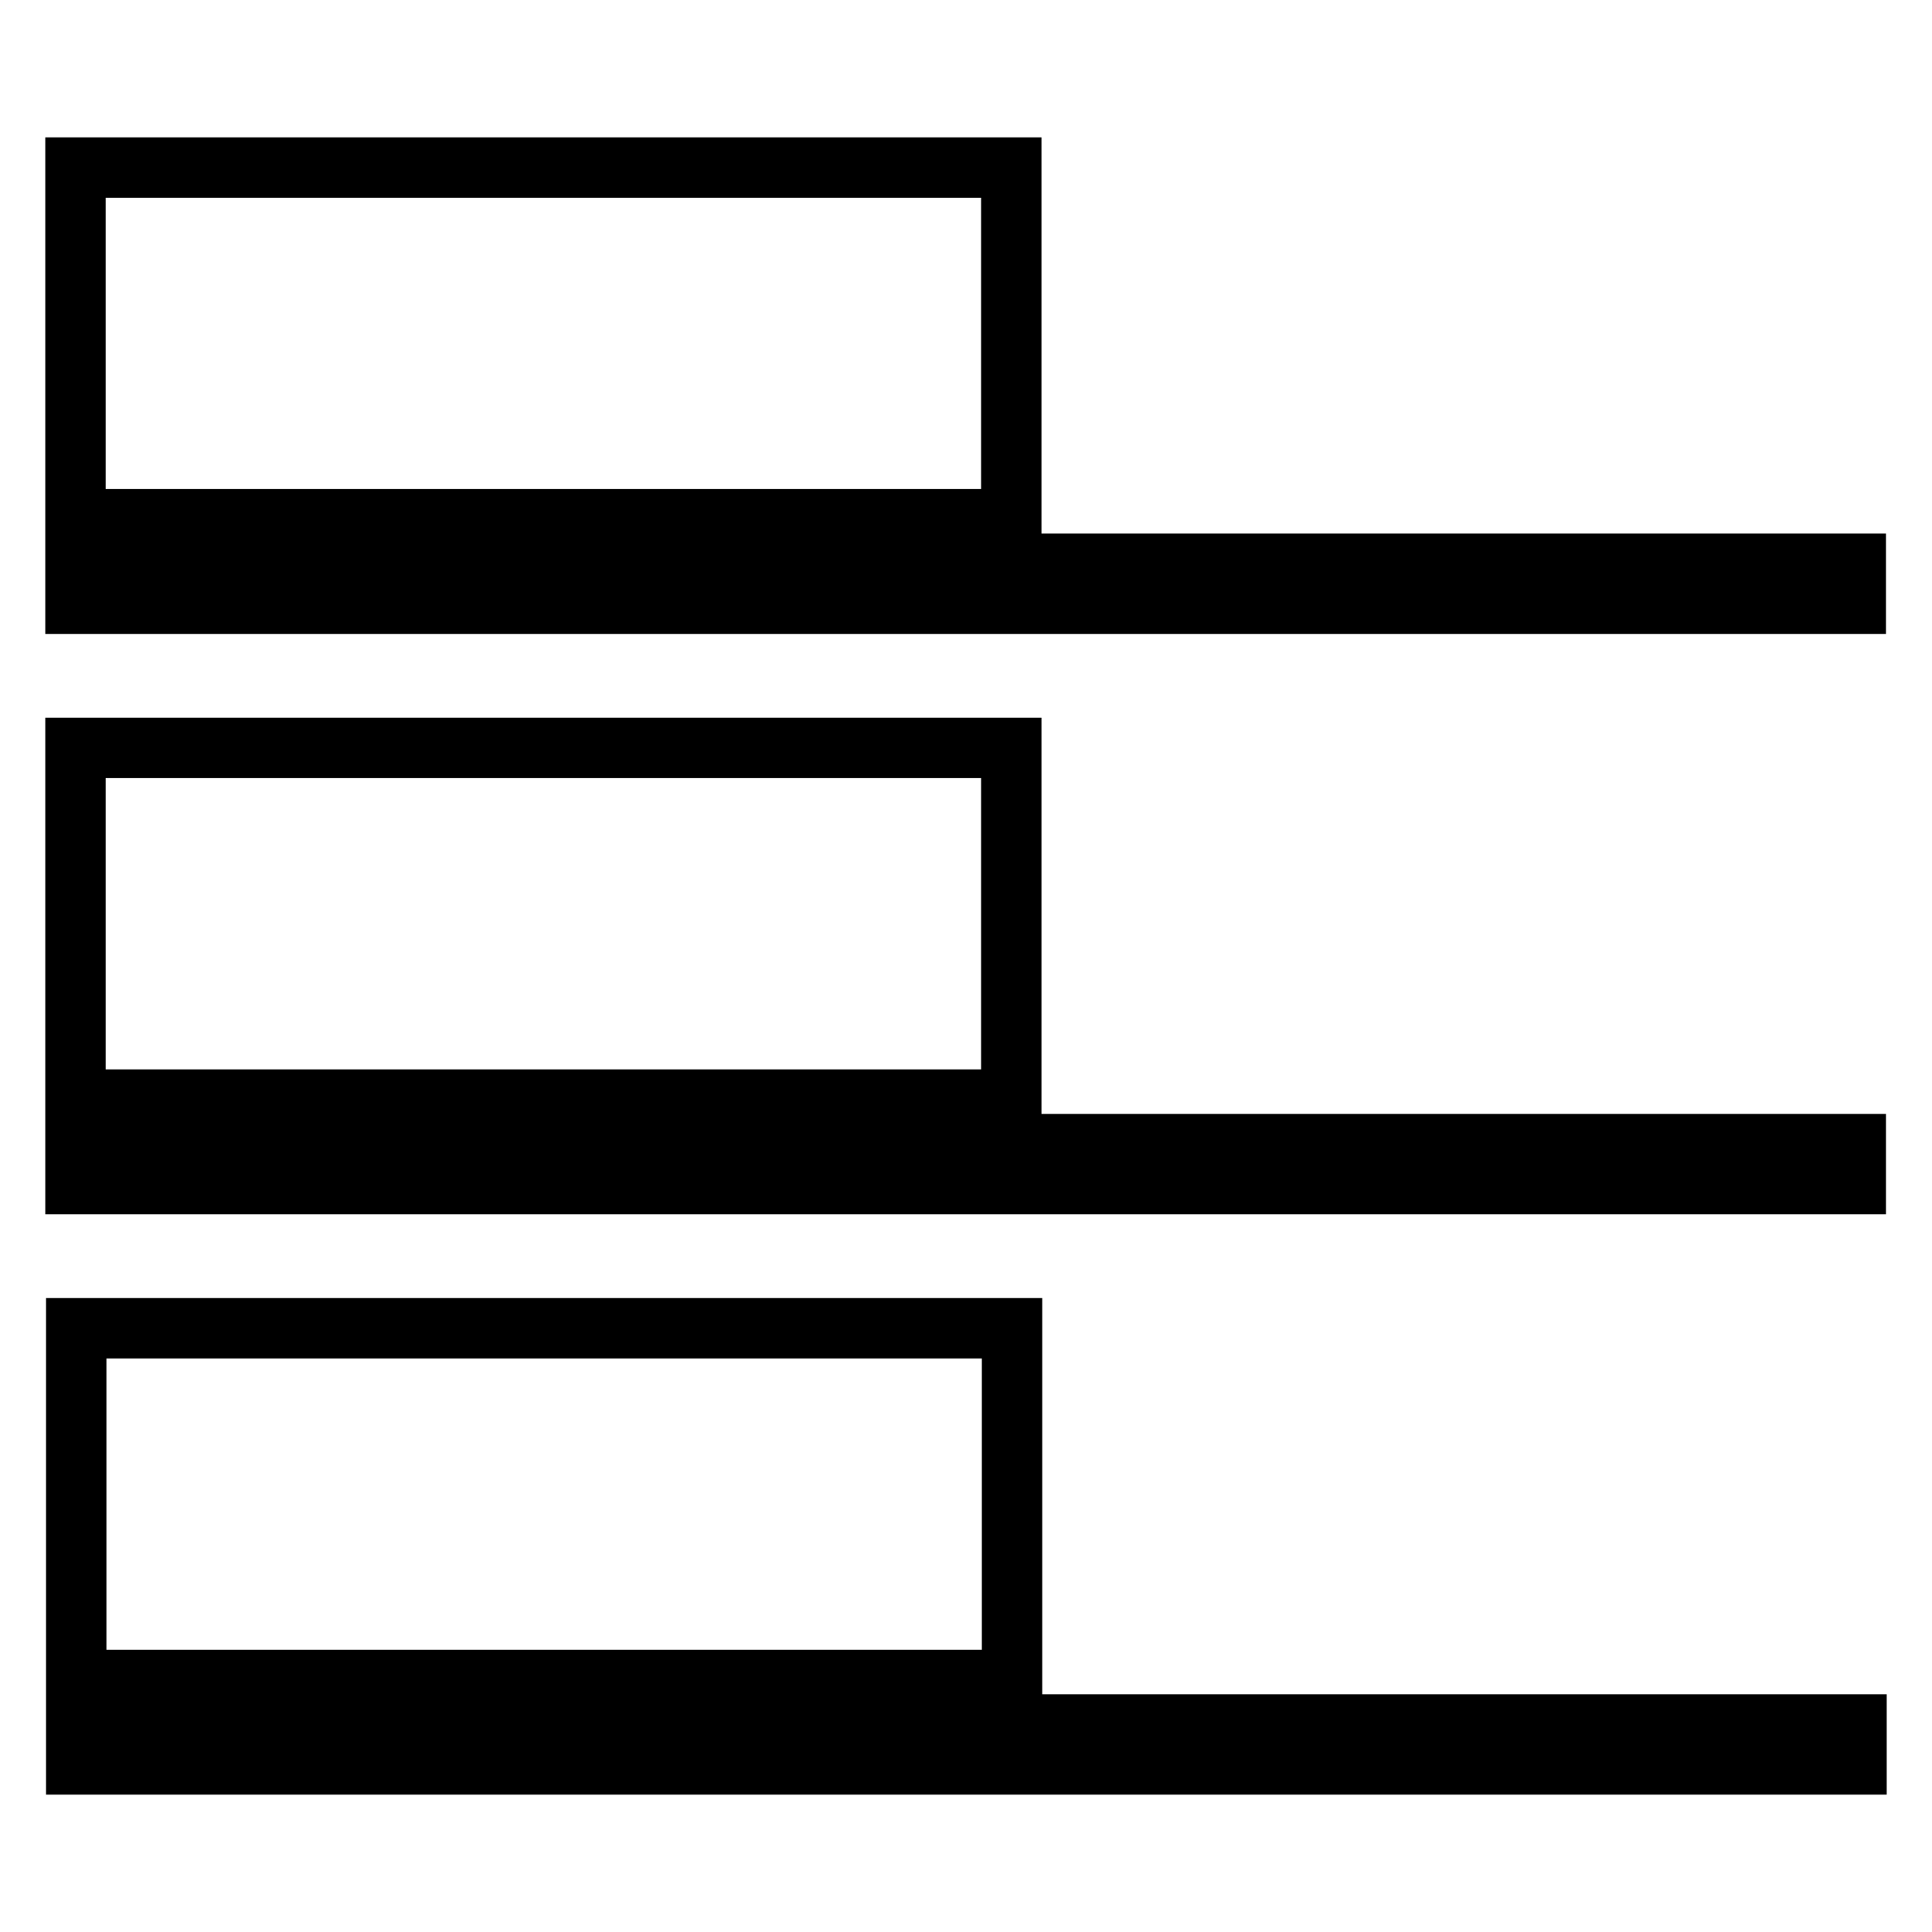
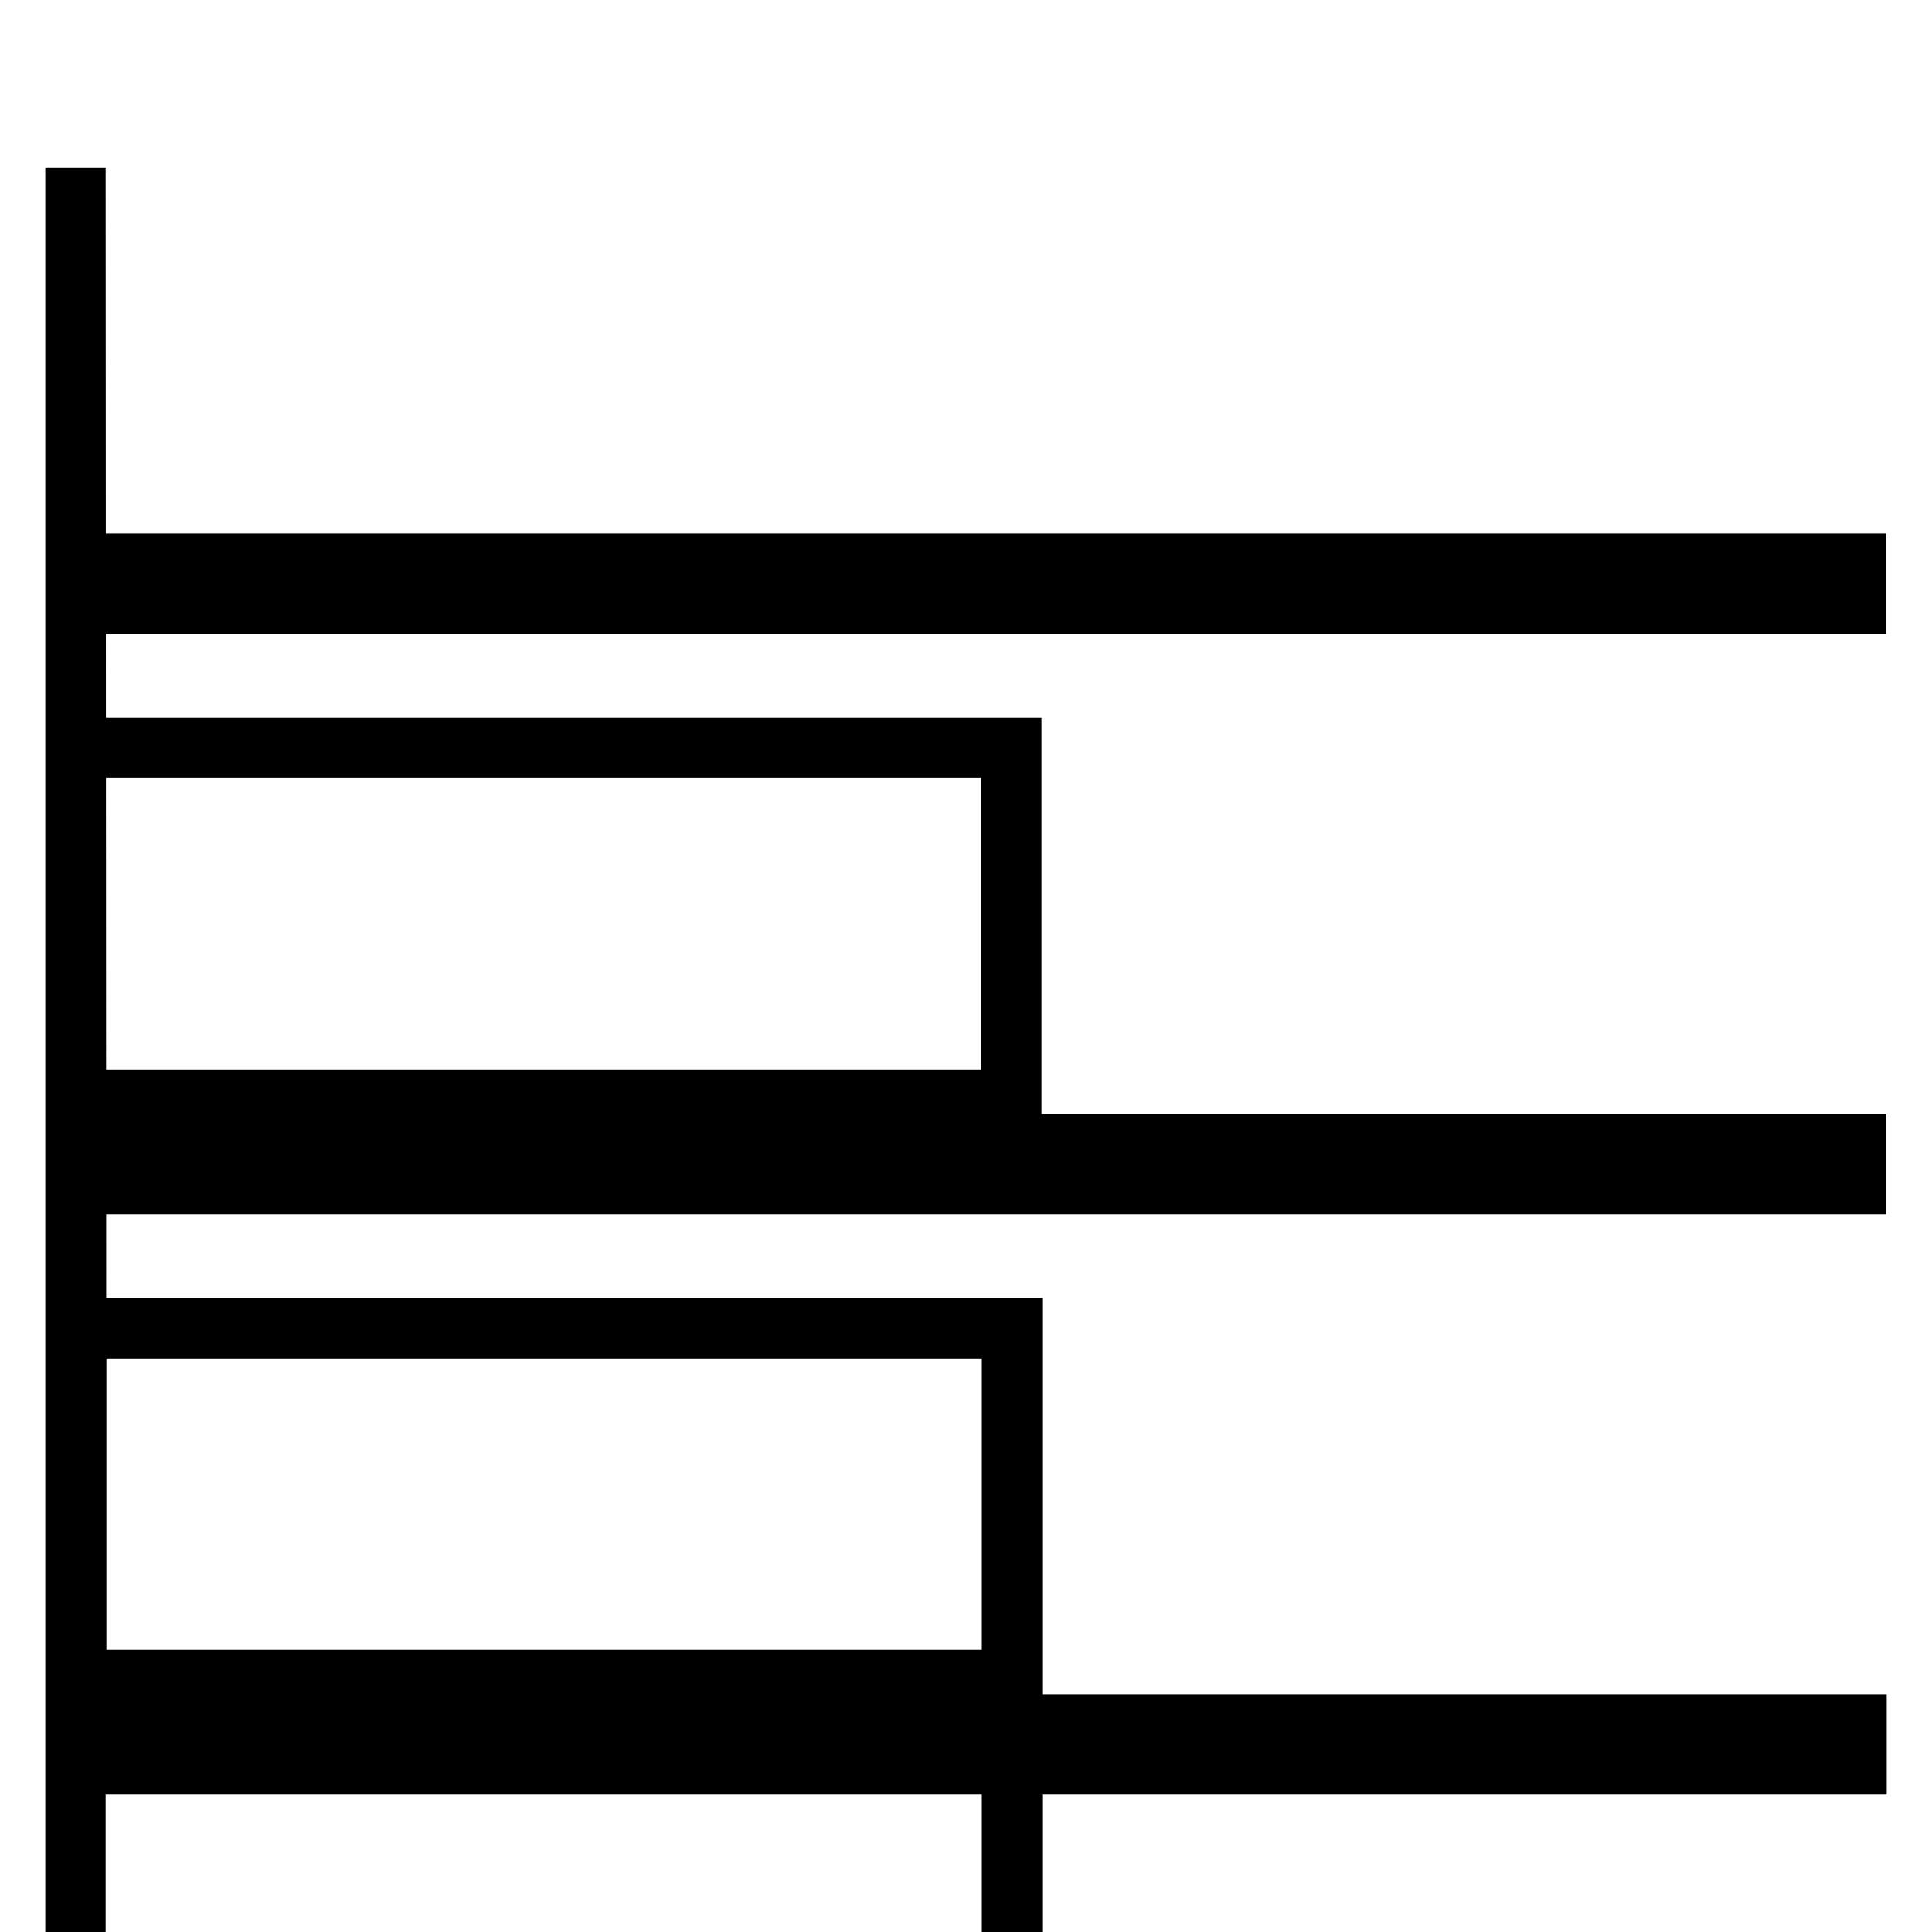
<svg xmlns="http://www.w3.org/2000/svg" version="1.1" x="0px" y="0px" viewBox="0 0 256 256" enable-background="new 0 0 256 256" xml:space="preserve">
  <g>
    <g>
-       <path stroke-width="8" fill-opacity="0" stroke="#000000" d="M10.1,176h124v46.6h-124V176L10.1,176z M10.1,228.5H246v5.3H10.1V228.5L10.1,228.5z M10,22.2h124v46.6H10V22.2L10,22.2z M10,74.7h235.9V80H10V74.7L10,74.7z M10,99.1h124v46.6H10V99.1L10,99.1z M10,151.6h235.9v5.3H10V151.6L10,151.6z" />
+       <path stroke-width="8" fill-opacity="0" stroke="#000000" d="M10.1,176h124v46.6h-124V176L10.1,176z M10.1,228.5H246v5.3H10.1V228.5L10.1,228.5z h124v46.6H10V22.2L10,22.2z M10,74.7h235.9V80H10V74.7L10,74.7z M10,99.1h124v46.6H10V99.1L10,99.1z M10,151.6h235.9v5.3H10V151.6L10,151.6z" />
    </g>
  </g>
</svg>